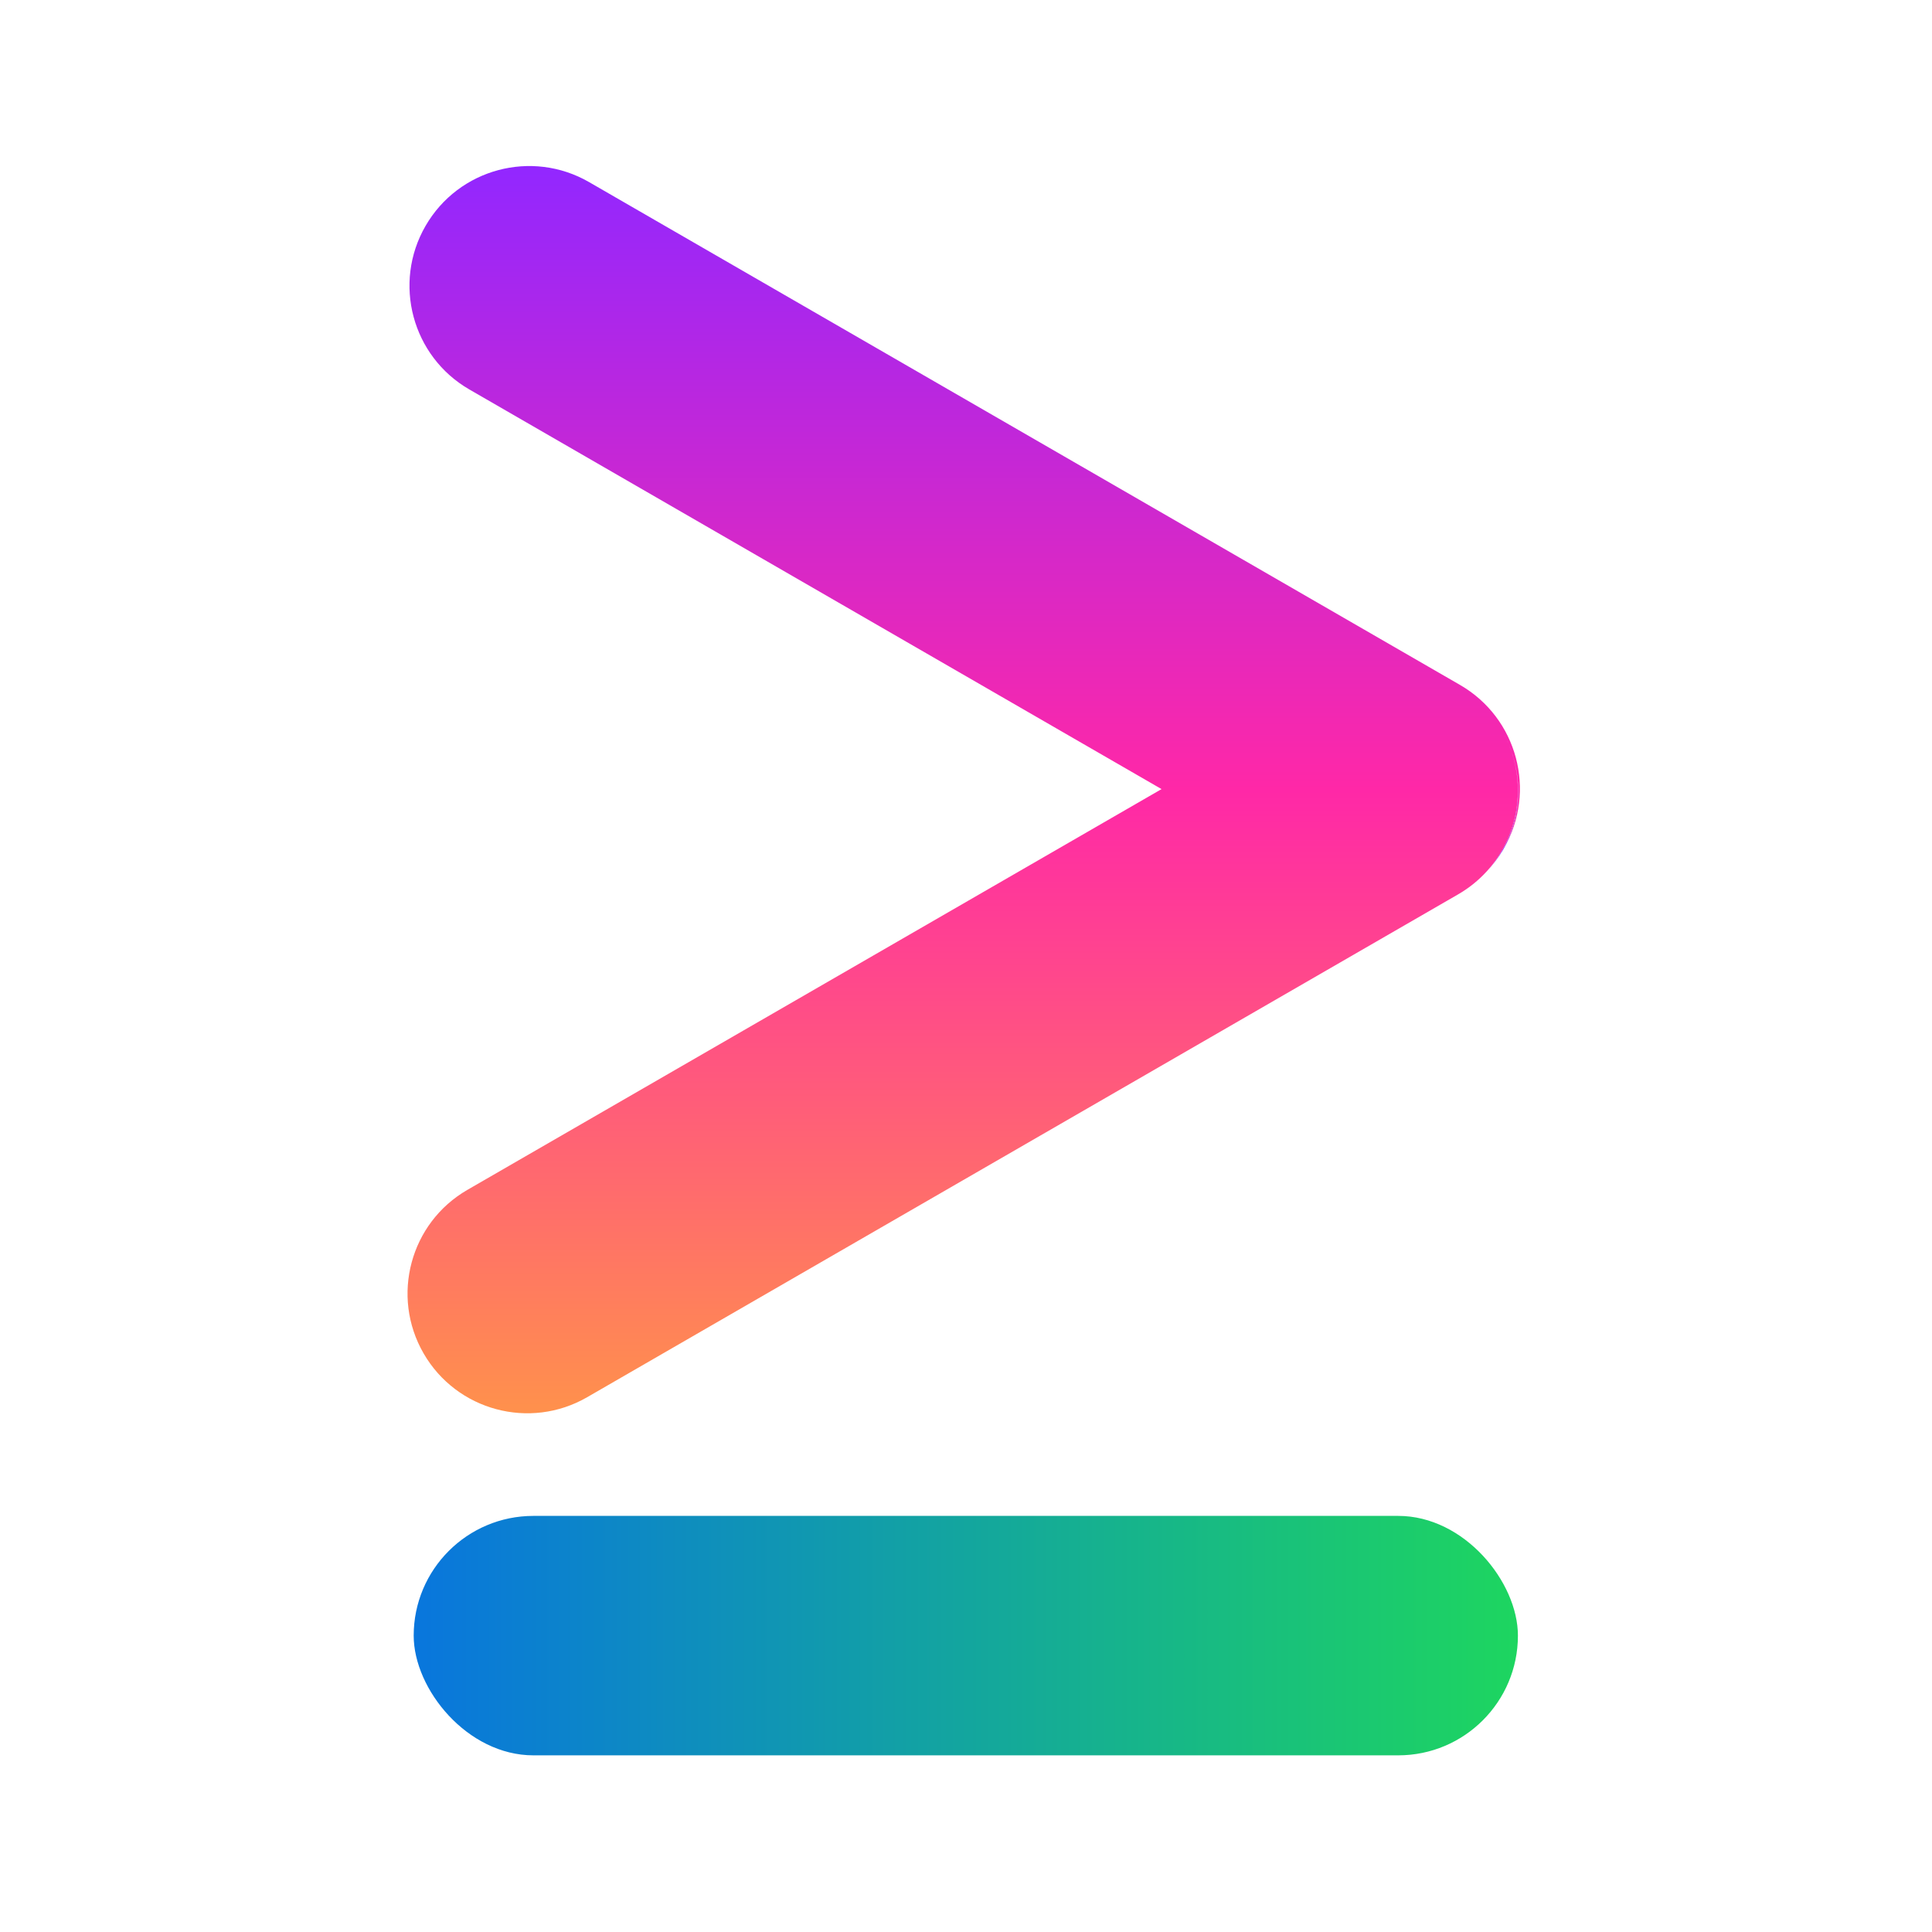
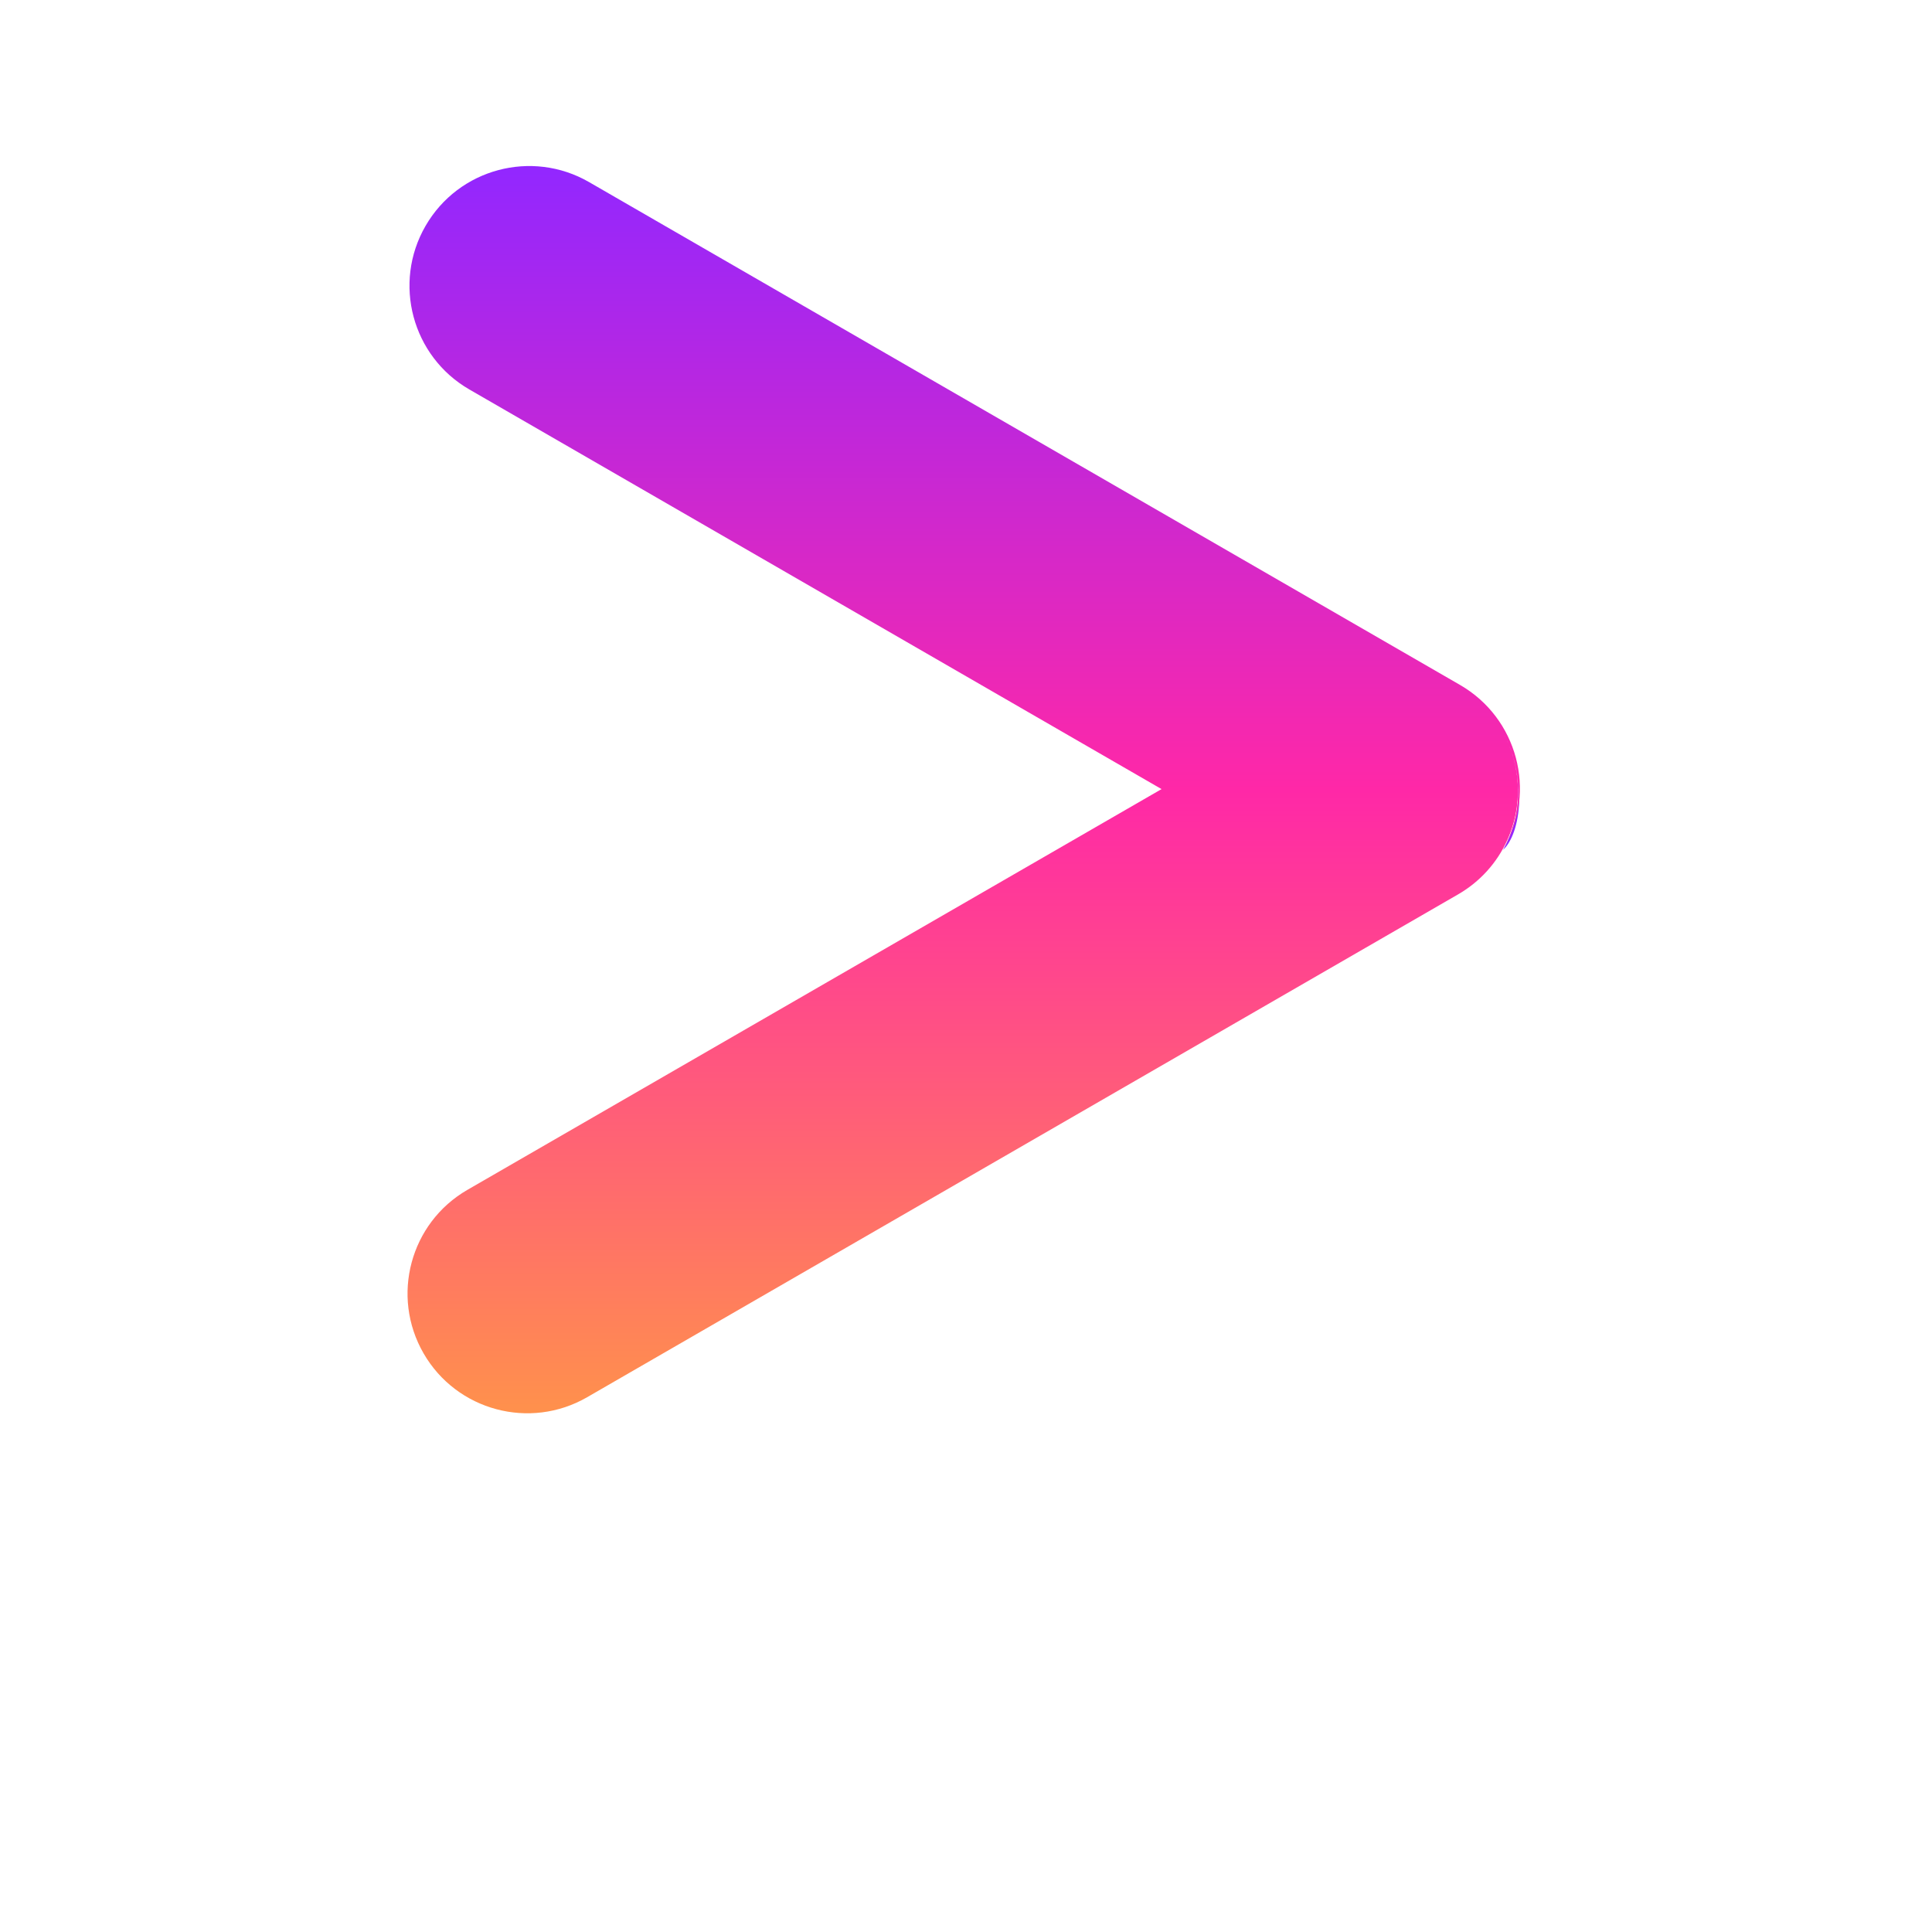
<svg xmlns="http://www.w3.org/2000/svg" width="128" height="128" viewBox="0 0 128 128" fill="none">
-   <rect x="27.408" y="100.432" width="73.158" height="15.864" rx="7.932" fill="url(#paint0_linear_37_4)" />
-   <path fill-rule="evenodd" clip-rule="evenodd" d="M99.579 56.309C99.267 56.832 98.905 57.306 98.501 57.729C100.766 55.245 101.276 51.487 99.505 48.42C99.641 48.655 99.764 48.894 99.873 49.136C100.933 51.475 100.787 54.099 99.634 56.214C99.629 56.224 99.623 56.233 99.617 56.243C99.612 56.252 99.606 56.261 99.601 56.271C99.594 56.284 99.586 56.296 99.579 56.309ZM99.601 56.271L99.617 56.243L99.634 56.214C99.629 56.224 99.623 56.233 99.617 56.243C99.612 56.252 99.606 56.261 99.601 56.271Z" fill="url(#paint1_linear_37_4)" />
+   <path fill-rule="evenodd" clip-rule="evenodd" d="M99.579 56.309C100.766 55.245 101.276 51.487 99.505 48.42C99.641 48.655 99.764 48.894 99.873 49.136C100.933 51.475 100.787 54.099 99.634 56.214C99.629 56.224 99.623 56.233 99.617 56.243C99.612 56.252 99.606 56.261 99.601 56.271C99.594 56.284 99.586 56.296 99.579 56.309ZM99.601 56.271L99.617 56.243L99.634 56.214C99.629 56.224 99.623 56.233 99.617 56.243C99.612 56.252 99.606 56.261 99.601 56.271Z" fill="url(#paint1_linear_37_4)" />
  <path d="M30.967 78.831C27.174 81.021 25.874 85.873 28.064 89.666C30.254 93.46 35.106 94.76 38.899 92.57L96.602 59.255C97.329 58.835 97.964 58.318 98.501 57.729C100.766 55.245 101.276 51.487 99.505 48.42C99.641 48.655 99.764 48.894 99.873 49.136C100.933 51.475 100.787 54.099 99.634 56.214C101.825 52.42 100.525 47.569 96.731 45.379L39.028 12.064C35.234 9.874 30.383 11.174 28.193 14.967C26.003 18.761 27.302 23.612 31.096 25.803L76.956 52.28L30.967 78.831Z" fill="url(#paint2_linear_37_4)" />
  <defs>
    <linearGradient id="paint0_linear_37_4" x1="27.408" y1="108.364" x2="102.644" y2="108.364" gradientUnits="userSpaceOnUse">
      <stop stop-color="#0976DD" />
      <stop offset="1" stop-color="#1ED85C" />
    </linearGradient>
    <linearGradient id="paint1_linear_37_4" x1="27.599" y1="57.244" x2="92.593" y2="57.159" gradientUnits="userSpaceOnUse">
      <stop stop-color="#FF28A7" />
      <stop offset="0.163" stop-color="#D128CC" />
      <stop offset="1" stop-color="#9227FF" />
    </linearGradient>
    <linearGradient id="paint2_linear_37_4" x1="63.849" y1="11" x2="63.849" y2="93.634" gradientUnits="userSpaceOnUse">
      <stop stop-color="#9227FF" />
      <stop offset="0.5" stop-color="#FF28A7" />
      <stop offset="1" stop-color="#FF914C" />
    </linearGradient>
  </defs>
</svg>